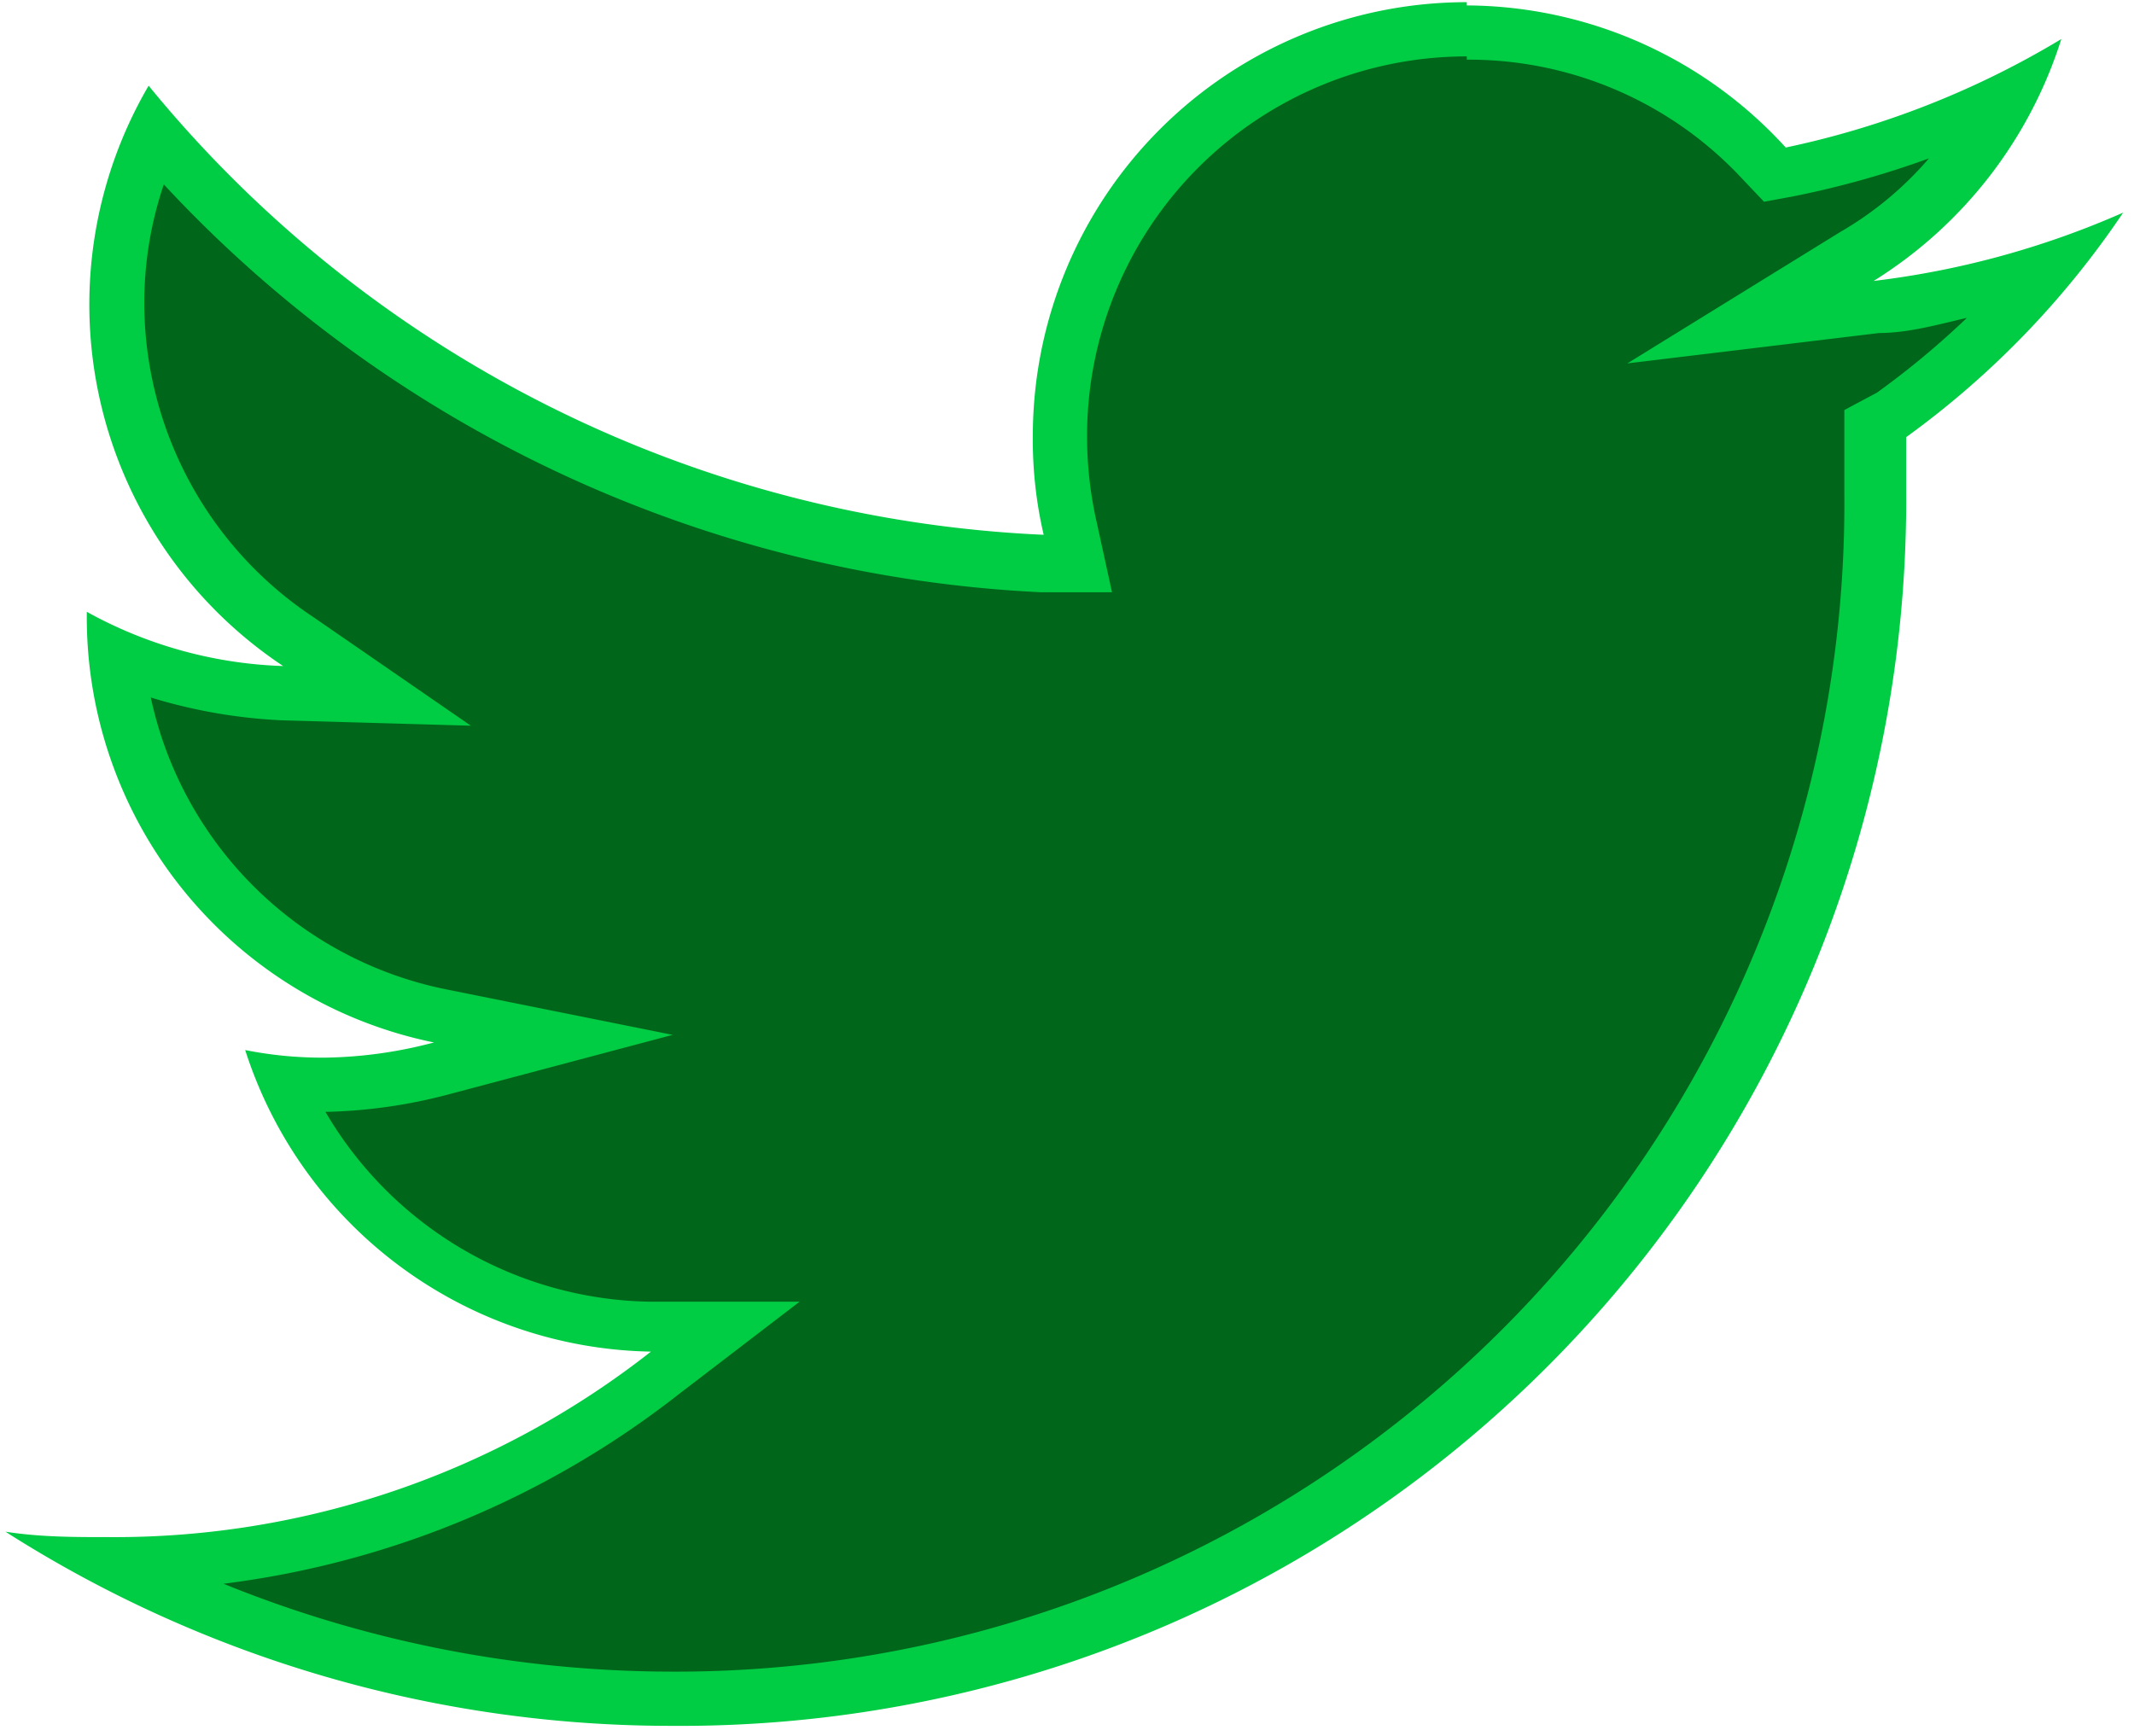
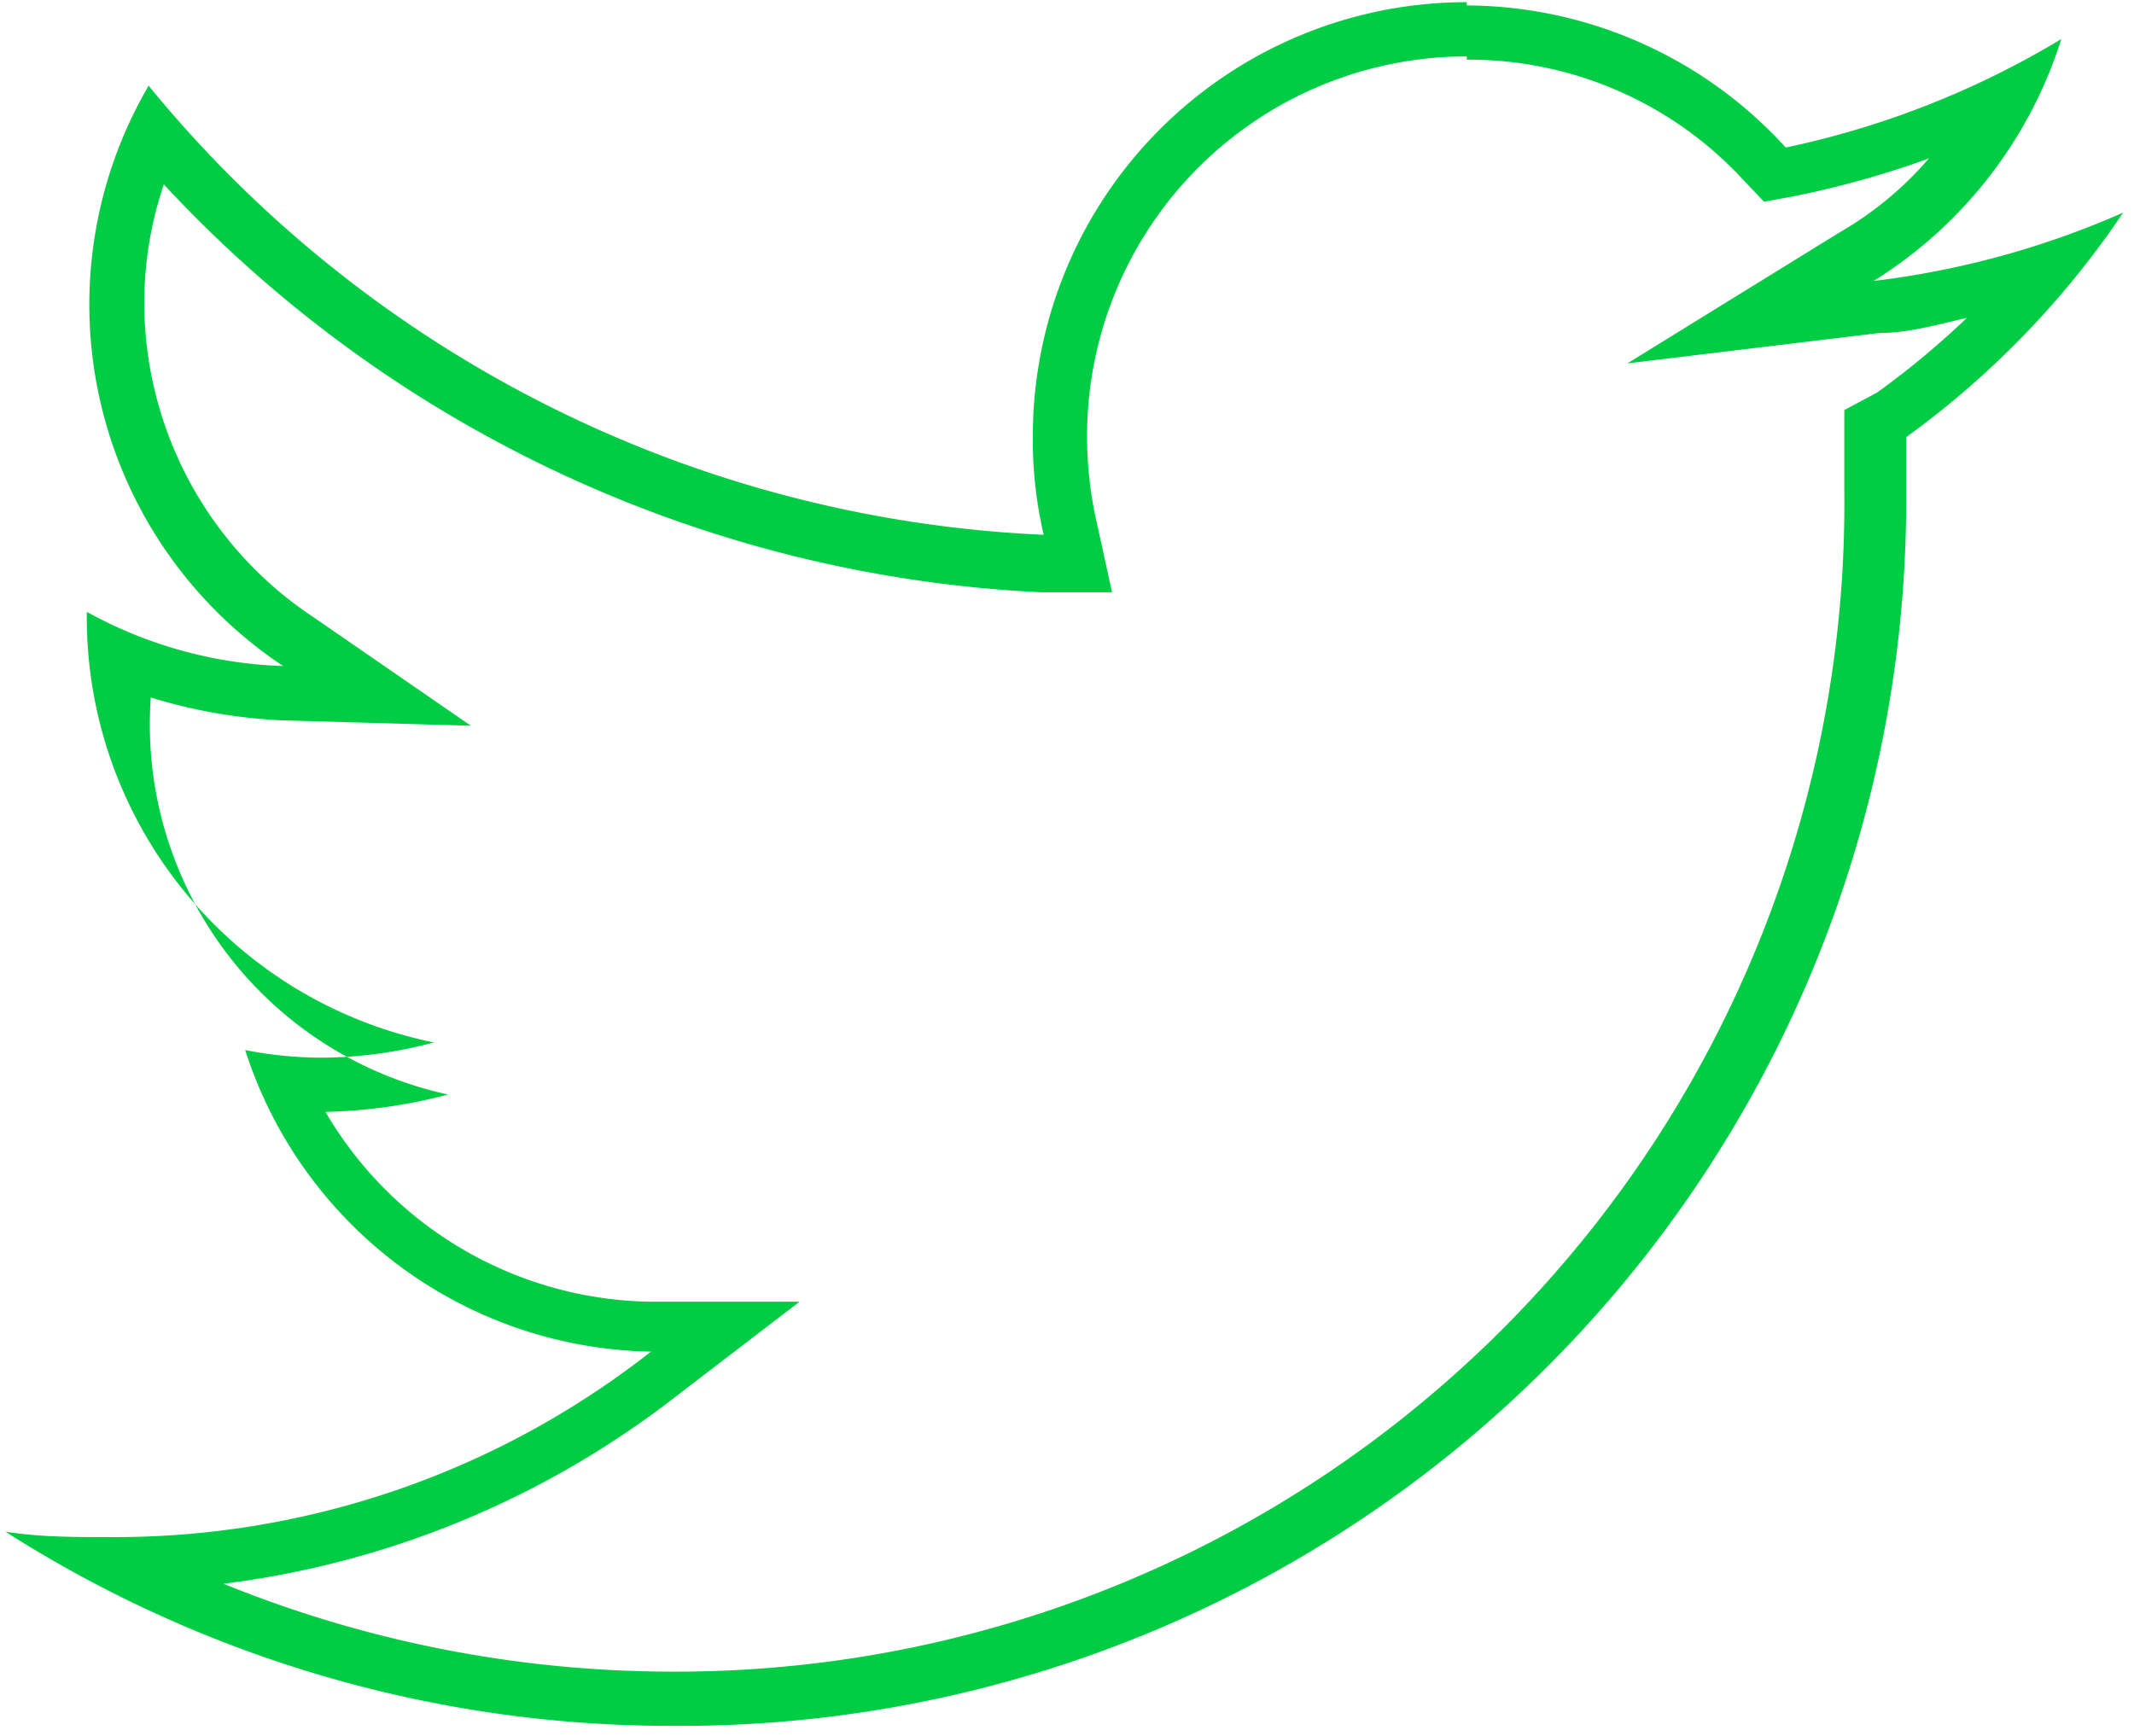
<svg xmlns="http://www.w3.org/2000/svg" viewBox="0 0 19.67 16">
  <defs>
    <style>
      .cls-1 {
        fill: #00661a;
      }

      .cls-2 {
        fill: #0c4;
      }
    </style>
  </defs>
  <g id="Header">
    <g>
-       <path class="cls-1" d="M6.18,15.66a11.08,11.08,0,0,1-5.11-1.24,8.36,8.36,0,0,0,5-1.76l.55-.44H6A3.78,3.78,0,0,1,2.59,10L3,10a4.2,4.2,0,0,0,1.12-.15l1-.27-1-.21a3.76,3.76,0,0,1-3-3.32,4.48,4.48,0,0,0,1.53.34l.88,0-.73-.48A3.76,3.76,0,0,1,1.42,1.24a11.63,11.63,0,0,0,8.19,4l.33,0-.08-.32a4.26,4.26,0,0,1-.09-.86,3.74,3.74,0,0,1,6.48-2.56l.1.1.14,0a8.61,8.61,0,0,0,2-.66,3.72,3.72,0,0,1-1.39,1.45l-1,.61,1.16-.14a8.26,8.26,0,0,0,1.62-.37,7.57,7.57,0,0,1-1.46,1.37l-.11.09v.14c0,.16,0,.33,0,.49A11,11,0,0,1,6.18,15.66Z" />
-       <path class="cls-2" d="M13.52.55a3.44,3.44,0,0,1,2.55,1.11l.19.2.27-.05a8.54,8.54,0,0,0,1.25-.35,3.17,3.17,0,0,1-.82.68L15,3.35l2.32-.28c.27,0,.55-.08.81-.14a7.79,7.79,0,0,1-.83.69L17,3.78l0,.28c0,.16,0,.32,0,.48A10.77,10.77,0,0,1,6.18,15.41a11,11,0,0,1-4.12-.81,8.52,8.52,0,0,0,4.2-1.75L7.37,12,6,12A3.53,3.53,0,0,1,3,10.25a4.81,4.81,0,0,0,1.13-.16L6.2,9.54,4.11,9.12A3.49,3.49,0,0,1,1.39,6.43a4.87,4.87,0,0,0,1.2.21l1.75.05-1.45-1A3.48,3.48,0,0,1,1.33,2.81,3.4,3.4,0,0,1,1.51,1.7,11.8,11.8,0,0,0,9.6,5.46l.65,0-.14-.64a3.57,3.57,0,0,1-.09-.8,3.5,3.5,0,0,1,3.5-3.5m0-.5a4,4,0,0,0-4,4,3.85,3.85,0,0,0,.1.91A11.3,11.3,0,0,1,1.37.79,4,4,0,0,0,2.61,6.14,4,4,0,0,1,.8,5.64v.05A4,4,0,0,0,4,9.61,4.11,4.11,0,0,1,3,9.75a3.64,3.64,0,0,1-.74-.07A4,4,0,0,0,6,12.46a8,8,0,0,1-5,1.71c-.32,0-.63,0-.95-.05a11.41,11.41,0,0,0,6.14,1.79A11.3,11.3,0,0,0,17.57,4.54c0-.17,0-.34,0-.51a8.2,8.2,0,0,0,2-2.07l0,0a8.08,8.08,0,0,1-2.3.63A4.07,4.07,0,0,0,19,.36a8.19,8.19,0,0,1-2.54,1A4,4,0,0,0,13.52.05Z" />
+       <path class="cls-2" d="M13.52.55a3.44,3.44,0,0,1,2.55,1.11l.19.2.27-.05a8.54,8.54,0,0,0,1.25-.35,3.17,3.17,0,0,1-.82.68L15,3.35l2.32-.28c.27,0,.55-.08.81-.14a7.79,7.79,0,0,1-.83.69L17,3.78l0,.28c0,.16,0,.32,0,.48A10.77,10.77,0,0,1,6.18,15.41a11,11,0,0,1-4.12-.81,8.52,8.52,0,0,0,4.2-1.75L7.37,12,6,12A3.53,3.53,0,0,1,3,10.25a4.81,4.81,0,0,0,1.13-.16A3.49,3.49,0,0,1,1.39,6.43a4.87,4.87,0,0,0,1.2.21l1.75.05-1.45-1A3.48,3.48,0,0,1,1.33,2.81,3.4,3.4,0,0,1,1.51,1.7,11.8,11.8,0,0,0,9.6,5.46l.65,0-.14-.64a3.57,3.57,0,0,1-.09-.8,3.5,3.5,0,0,1,3.5-3.5m0-.5a4,4,0,0,0-4,4,3.85,3.85,0,0,0,.1.91A11.3,11.3,0,0,1,1.37.79,4,4,0,0,0,2.61,6.14,4,4,0,0,1,.8,5.64v.05A4,4,0,0,0,4,9.61,4.11,4.11,0,0,1,3,9.75a3.64,3.64,0,0,1-.74-.07A4,4,0,0,0,6,12.46a8,8,0,0,1-5,1.71c-.32,0-.63,0-.95-.05a11.41,11.41,0,0,0,6.14,1.79A11.3,11.3,0,0,0,17.57,4.54c0-.17,0-.34,0-.51a8.2,8.2,0,0,0,2-2.07l0,0a8.08,8.08,0,0,1-2.3.63A4.07,4.07,0,0,0,19,.36a8.19,8.19,0,0,1-2.54,1A4,4,0,0,0,13.52.05Z" />
    </g>
  </g>
</svg>